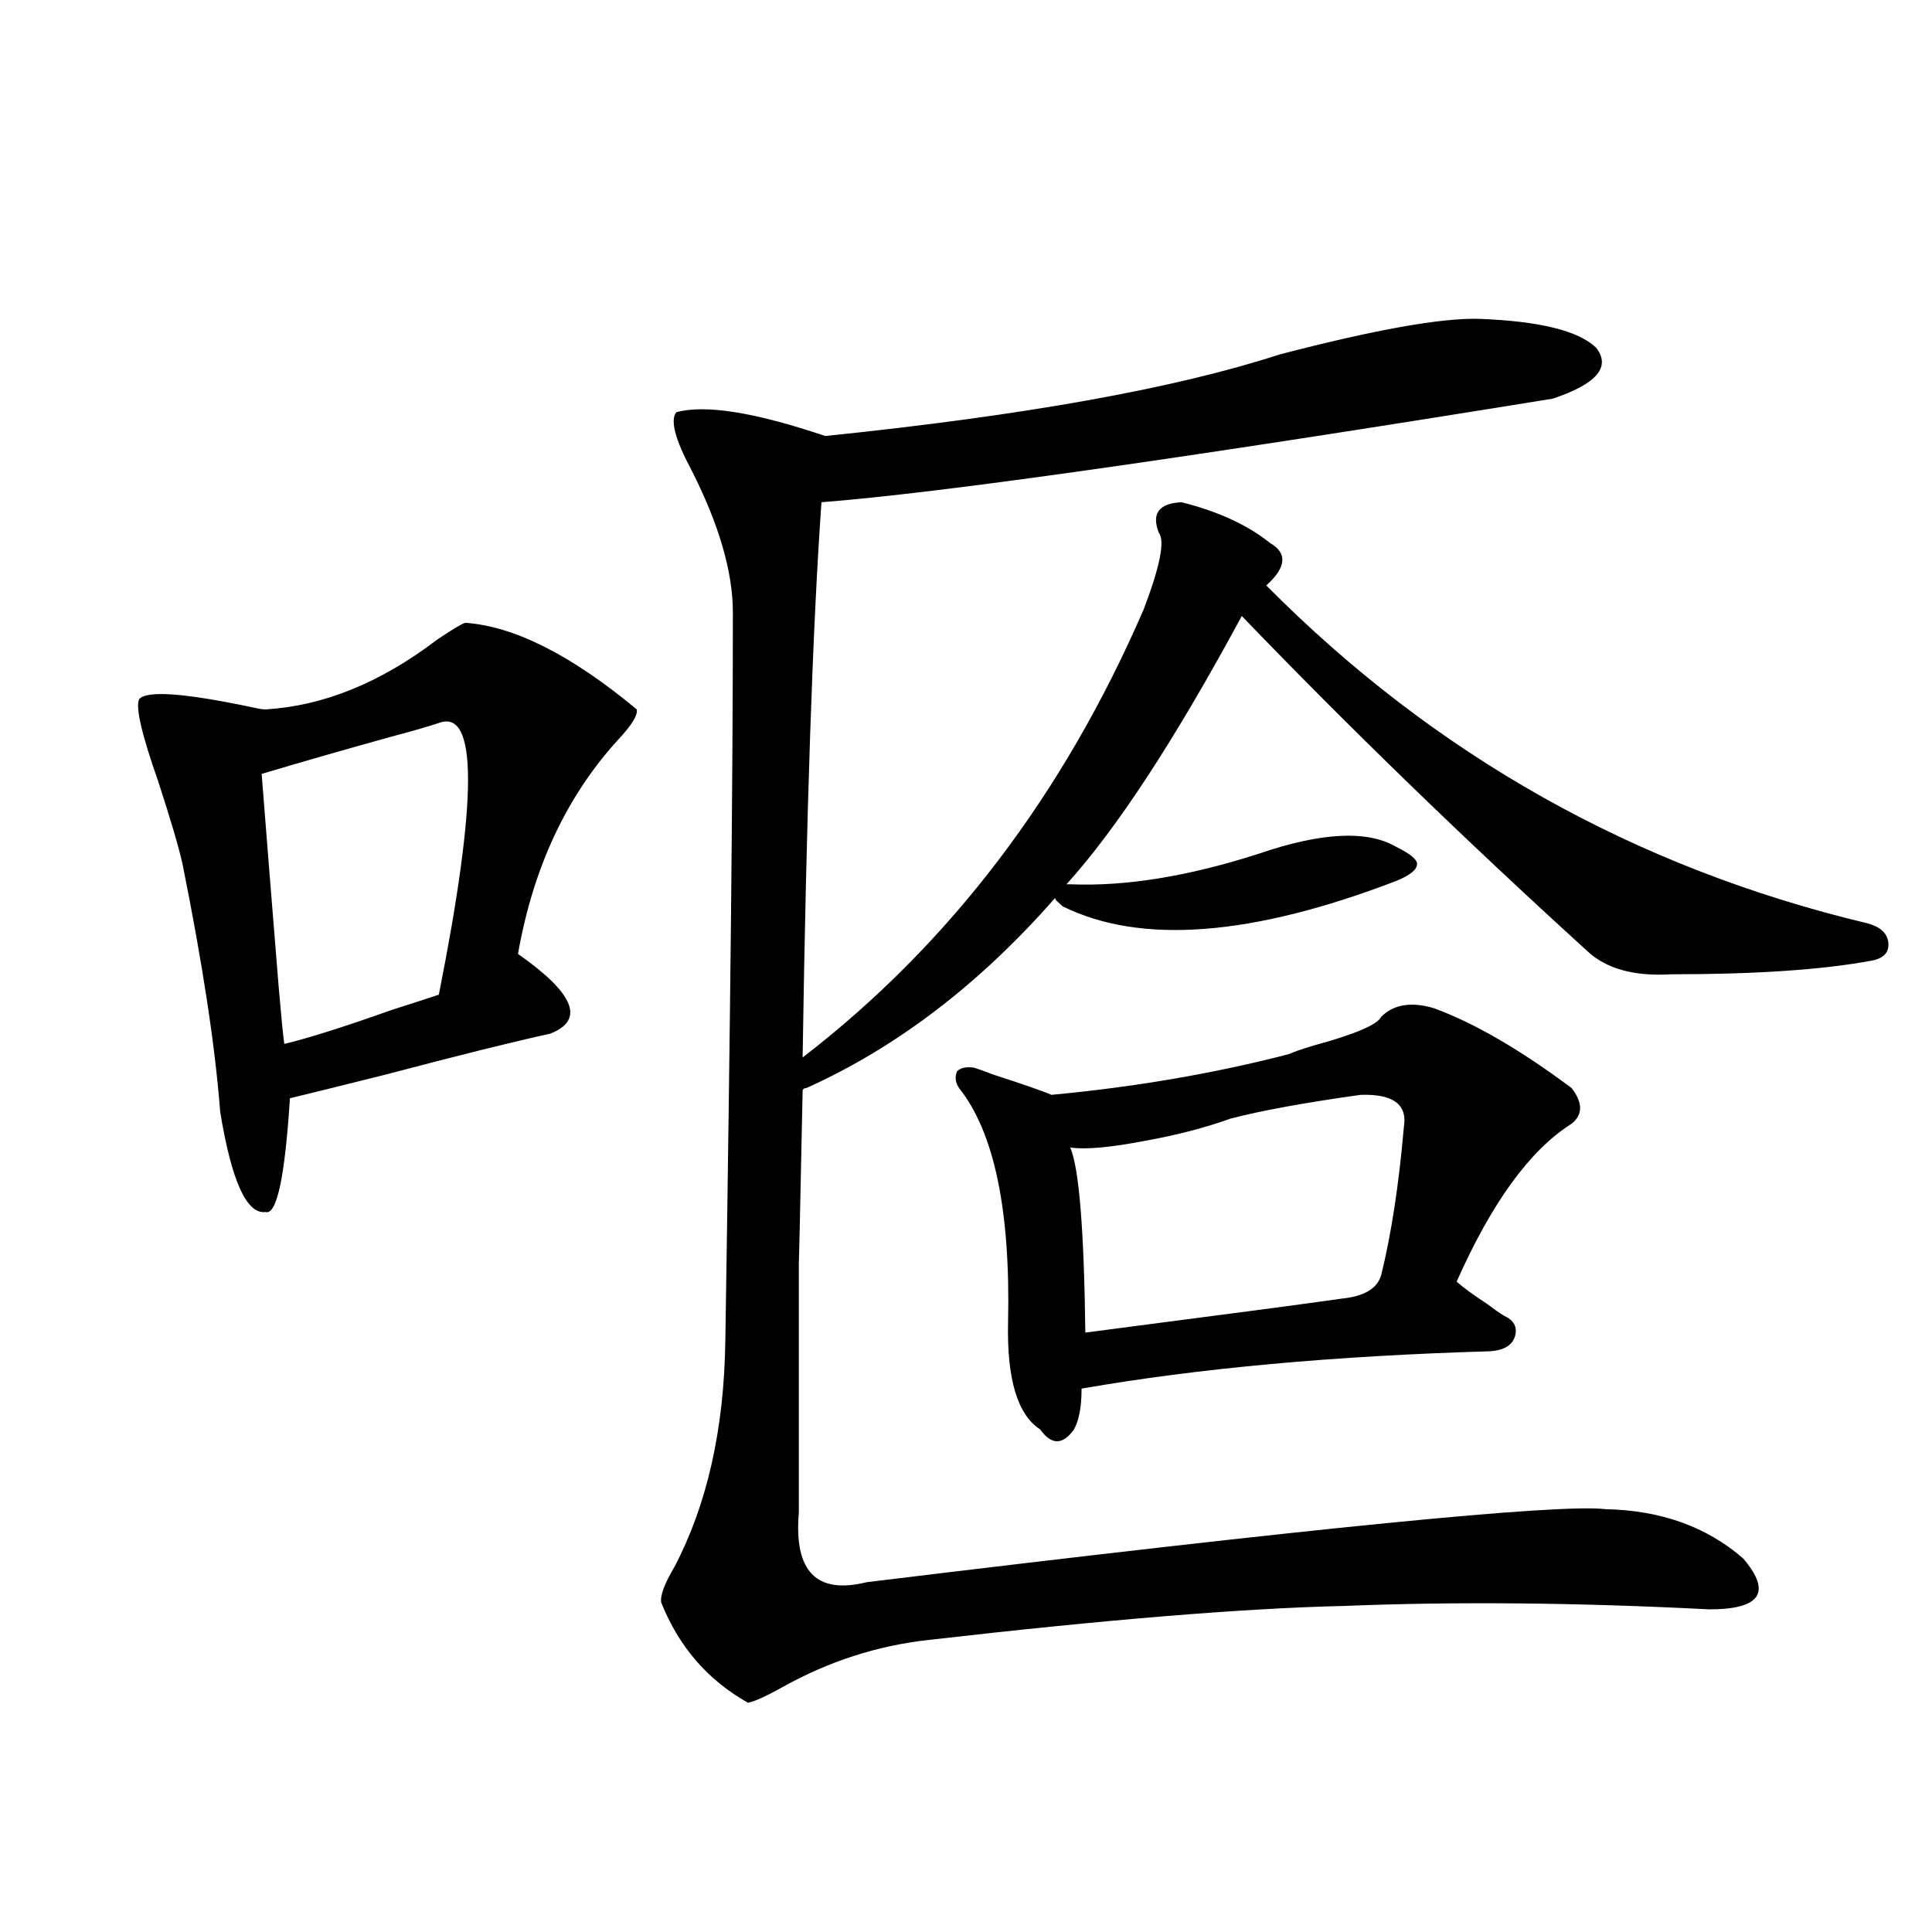
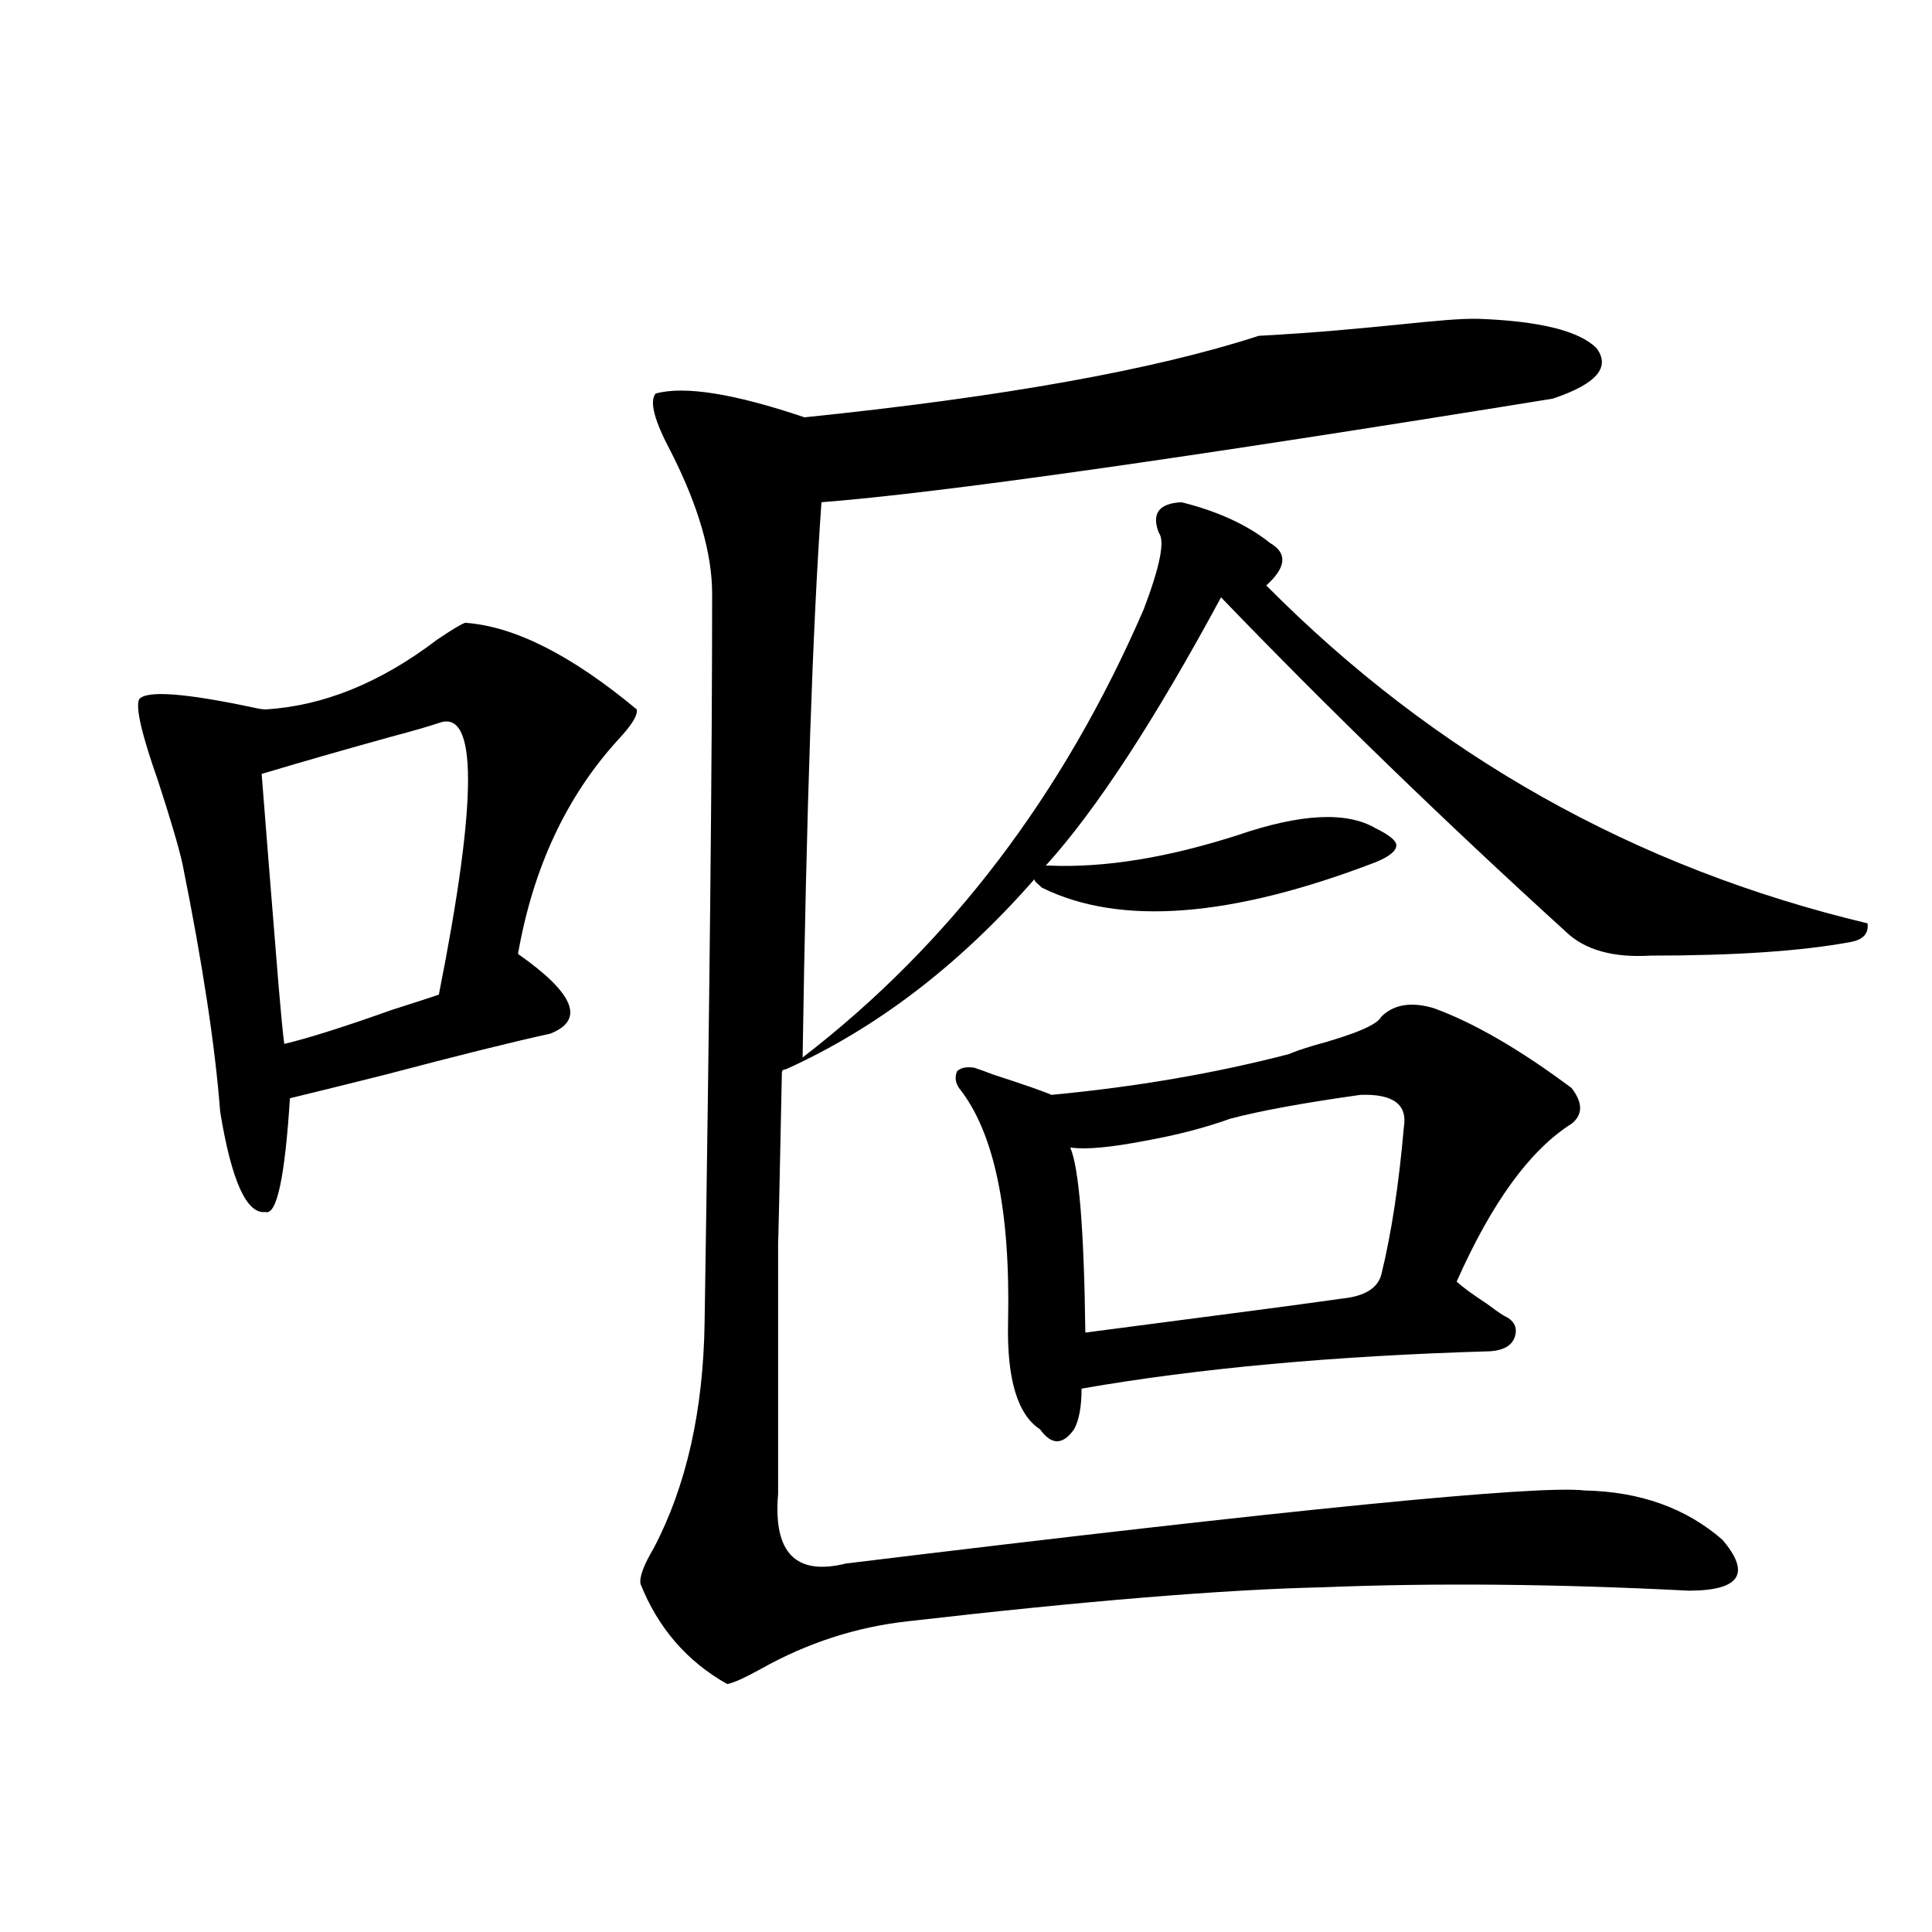
<svg xmlns="http://www.w3.org/2000/svg" version="1.1" id="图层_1" x="0px" y="0px" width="1000px" height="1000px" viewBox="0 0 1000 1000" enable-background="new 0 0 1000 1000" xml:space="preserve">
-   <path d="M240.799,322.36c25.365,1.758,54.953,16.699,88.778,44.824c0.641,2.939-2.606,8.212-9.756,15.82  c-26.676,29.306-43.901,66.22-51.706,110.742c29.268,20.517,34.786,34.277,16.585,41.309c-18.871,4.106-47.163,11.137-84.876,21.094  c-23.414,5.864-39.999,9.97-49.755,12.305c-2.606,41.02-6.829,60.645-12.683,58.887c-9.756,1.181-17.561-16.109-23.414-51.855  c-2.606-33.975-9.115-76.753-19.512-128.32c-1.951-8.789-6.188-23.14-12.683-43.066c-8.46-24.019-11.707-38.081-9.756-42.188  c3.902-4.683,23.734-3.213,59.511,4.395c2.592,0.591,4.543,0.879,5.854,0.879c29.908-1.758,59.511-13.76,88.778-36.035  C233.97,325.875,238.848,322.95,240.799,322.36z M227.141,374.215c-5.213,1.758-13.338,4.106-24.39,7.031  c-25.365,7.031-47.804,13.486-67.315,19.336c1.951,25.2,4.878,61.826,8.78,109.863c1.296,15.244,2.271,25.2,2.927,29.883  c12.348-2.925,30.884-8.789,55.608-17.578c11.052-3.516,19.177-6.152,24.39-7.91C247.293,413.478,247.293,366.607,227.141,374.215z   M765.664,165.035c31.219,1.181,51.371,6.152,60.486,14.941c7.805,9.97,0.32,18.759-22.438,26.367  c-191.87,31.064-318.041,48.93-378.527,53.613c-4.558,64.462-7.805,160.263-9.756,287.402  c76.096-58.584,134.951-135.928,176.581-232.031c8.445-22.261,11.052-35.445,7.805-39.551c-3.902-9.956,0-15.23,11.707-15.82  c18.856,4.697,34.146,11.728,45.853,21.094c9.101,5.273,8.445,12.607-1.951,21.973c87.147,87.891,190.88,146.201,311.212,174.902  c6.494,1.758,10.076,4.985,10.731,9.668c0.641,5.273-2.286,8.501-8.78,9.668c-25.365,4.697-59.846,7.031-103.412,7.031  c-19.512,1.181-34.146-2.925-43.901-12.305c-63.748-58.008-123.259-115.713-178.532-173.145  c-34.48,63.872-64.724,110.166-90.729,138.867h1.951c28.612,1.181,61.127-4.092,97.559-15.82  c32.515-11.124,56.249-12.305,71.218-3.516c7.149,3.516,10.731,6.455,10.731,8.789c0,2.939-3.582,5.864-10.731,8.789  c-74.8,28.716-132.359,33.11-172.679,13.184c-0.655-0.577-1.631-1.456-2.927-2.637c-0.655-0.577-0.976-1.167-0.976-1.758  c-39.023,44.536-81.949,77.344-128.777,98.438c-1.311,0-1.951,0.591-1.951,1.758c-1.311,63.872-1.951,92.876-1.951,87.012  c0,15.82,0,33.701,0,53.613c0,17.001,0,42.778,0,77.344c-2.606,30.473,9.101,42.49,35.121,36.035  c230.879-28.125,358.36-40.718,382.43-37.793c28.612,0.591,52.347,9.091,71.218,25.488c14.954,17.578,9.101,26.367-17.561,26.367  c-68.291-3.516-131.384-4.092-189.264-1.758c-51.386,1.181-122.924,7.031-214.629,17.578c-26.676,2.925-52.041,11.124-76.096,24.609  c-8.46,4.683-14.313,7.32-17.561,7.91c-20.822-11.728-35.776-29.004-44.877-51.855c-0.655-3.516,1.616-9.668,6.829-18.457  c16.905-32.217,25.686-71.191,26.341-116.895c2.592-165.811,3.902-291.495,3.902-377.051c0-21.094-7.164-45.703-21.463-73.828  c-8.46-15.82-11.066-25.777-7.805-29.883c14.954-4.092,40.64,0,77.071,12.305c102.757-10.547,181.124-24.609,235.116-42.188  C711.672,170.611,746.152,164.459,765.664,165.035z M742.25,521.871c20.808,7.622,44.542,21.396,71.218,41.309  c5.854,7.622,5.854,13.774,0,18.457c-21.463,13.486-41.31,40.732-59.511,81.738c3.247,2.939,8.445,6.743,15.609,11.426  c3.902,2.939,6.829,4.985,8.78,6.152c5.198,2.348,7.149,5.864,5.854,10.547c-1.311,4.697-5.533,7.333-12.683,7.91  c-80.653,2.348-151.216,8.789-211.702,19.336c0,9.38-1.311,16.411-3.902,21.094c-5.854,8.212-11.707,8.212-17.561,0  c-11.707-7.608-17.24-26.065-16.585-55.371c1.296-58.008-7.164-98.438-25.365-121.289c-1.951-2.925-2.286-5.85-0.976-8.789  c1.951-1.758,4.878-2.334,8.78-1.758c1.951,0.591,5.198,1.758,9.756,3.516c16.25,5.273,26.341,8.789,30.243,10.547  c43.566-4.092,84.541-11.124,122.924-21.094c2.592-1.167,6.829-2.637,12.683-4.395c21.463-5.85,33.17-10.835,35.121-14.941  C721.428,519.825,730.543,518.356,742.25,521.871z M704.202,566.696c-29.268,4.106-51.706,8.212-67.315,12.305  c-13.018,4.697-27.651,8.501-43.901,11.426c-18.216,3.516-31.219,4.697-39.023,3.516c4.543,10.547,7.149,42.49,7.805,95.801  c72.193-9.366,116.415-15.23,132.68-17.578c11.707-1.167,18.536-5.273,20.487-12.305c5.198-21.094,9.101-46.582,11.707-76.465  C728.592,571.681,721.107,566.119,704.202,566.696z" />
+   <path d="M240.799,322.36c25.365,1.758,54.953,16.699,88.778,44.824c0.641,2.939-2.606,8.212-9.756,15.82  c-26.676,29.306-43.901,66.22-51.706,110.742c29.268,20.517,34.786,34.277,16.585,41.309c-18.871,4.106-47.163,11.137-84.876,21.094  c-23.414,5.864-39.999,9.97-49.755,12.305c-2.606,41.02-6.829,60.645-12.683,58.887c-9.756,1.181-17.561-16.109-23.414-51.855  c-2.606-33.975-9.115-76.753-19.512-128.32c-1.951-8.789-6.188-23.14-12.683-43.066c-8.46-24.019-11.707-38.081-9.756-42.188  c3.902-4.683,23.734-3.213,59.511,4.395c2.592,0.591,4.543,0.879,5.854,0.879c29.908-1.758,59.511-13.76,88.778-36.035  C233.97,325.875,238.848,322.95,240.799,322.36z M227.141,374.215c-5.213,1.758-13.338,4.106-24.39,7.031  c-25.365,7.031-47.804,13.486-67.315,19.336c1.951,25.2,4.878,61.826,8.78,109.863c1.296,15.244,2.271,25.2,2.927,29.883  c12.348-2.925,30.884-8.789,55.608-17.578c11.052-3.516,19.177-6.152,24.39-7.91C247.293,413.478,247.293,366.607,227.141,374.215z   M765.664,165.035c31.219,1.181,51.371,6.152,60.486,14.941c7.805,9.97,0.32,18.759-22.438,26.367  c-191.87,31.064-318.041,48.93-378.527,53.613c-4.558,64.462-7.805,160.263-9.756,287.402  c76.096-58.584,134.951-135.928,176.581-232.031c8.445-22.261,11.052-35.445,7.805-39.551c-3.902-9.956,0-15.23,11.707-15.82  c18.856,4.697,34.146,11.728,45.853,21.094c9.101,5.273,8.445,12.607-1.951,21.973c87.147,87.891,190.88,146.201,311.212,174.902  c0.641,5.273-2.286,8.501-8.78,9.668c-25.365,4.697-59.846,7.031-103.412,7.031  c-19.512,1.181-34.146-2.925-43.901-12.305c-63.748-58.008-123.259-115.713-178.532-173.145  c-34.48,63.872-64.724,110.166-90.729,138.867h1.951c28.612,1.181,61.127-4.092,97.559-15.82  c32.515-11.124,56.249-12.305,71.218-3.516c7.149,3.516,10.731,6.455,10.731,8.789c0,2.939-3.582,5.864-10.731,8.789  c-74.8,28.716-132.359,33.11-172.679,13.184c-0.655-0.577-1.631-1.456-2.927-2.637c-0.655-0.577-0.976-1.167-0.976-1.758  c-39.023,44.536-81.949,77.344-128.777,98.438c-1.311,0-1.951,0.591-1.951,1.758c-1.311,63.872-1.951,92.876-1.951,87.012  c0,15.82,0,33.701,0,53.613c0,17.001,0,42.778,0,77.344c-2.606,30.473,9.101,42.49,35.121,36.035  c230.879-28.125,358.36-40.718,382.43-37.793c28.612,0.591,52.347,9.091,71.218,25.488c14.954,17.578,9.101,26.367-17.561,26.367  c-68.291-3.516-131.384-4.092-189.264-1.758c-51.386,1.181-122.924,7.031-214.629,17.578c-26.676,2.925-52.041,11.124-76.096,24.609  c-8.46,4.683-14.313,7.32-17.561,7.91c-20.822-11.728-35.776-29.004-44.877-51.855c-0.655-3.516,1.616-9.668,6.829-18.457  c16.905-32.217,25.686-71.191,26.341-116.895c2.592-165.811,3.902-291.495,3.902-377.051c0-21.094-7.164-45.703-21.463-73.828  c-8.46-15.82-11.066-25.777-7.805-29.883c14.954-4.092,40.64,0,77.071,12.305c102.757-10.547,181.124-24.609,235.116-42.188  C711.672,170.611,746.152,164.459,765.664,165.035z M742.25,521.871c20.808,7.622,44.542,21.396,71.218,41.309  c5.854,7.622,5.854,13.774,0,18.457c-21.463,13.486-41.31,40.732-59.511,81.738c3.247,2.939,8.445,6.743,15.609,11.426  c3.902,2.939,6.829,4.985,8.78,6.152c5.198,2.348,7.149,5.864,5.854,10.547c-1.311,4.697-5.533,7.333-12.683,7.91  c-80.653,2.348-151.216,8.789-211.702,19.336c0,9.38-1.311,16.411-3.902,21.094c-5.854,8.212-11.707,8.212-17.561,0  c-11.707-7.608-17.24-26.065-16.585-55.371c1.296-58.008-7.164-98.438-25.365-121.289c-1.951-2.925-2.286-5.85-0.976-8.789  c1.951-1.758,4.878-2.334,8.78-1.758c1.951,0.591,5.198,1.758,9.756,3.516c16.25,5.273,26.341,8.789,30.243,10.547  c43.566-4.092,84.541-11.124,122.924-21.094c2.592-1.167,6.829-2.637,12.683-4.395c21.463-5.85,33.17-10.835,35.121-14.941  C721.428,519.825,730.543,518.356,742.25,521.871z M704.202,566.696c-29.268,4.106-51.706,8.212-67.315,12.305  c-13.018,4.697-27.651,8.501-43.901,11.426c-18.216,3.516-31.219,4.697-39.023,3.516c4.543,10.547,7.149,42.49,7.805,95.801  c72.193-9.366,116.415-15.23,132.68-17.578c11.707-1.167,18.536-5.273,20.487-12.305c5.198-21.094,9.101-46.582,11.707-76.465  C728.592,571.681,721.107,566.119,704.202,566.696z" />
</svg>